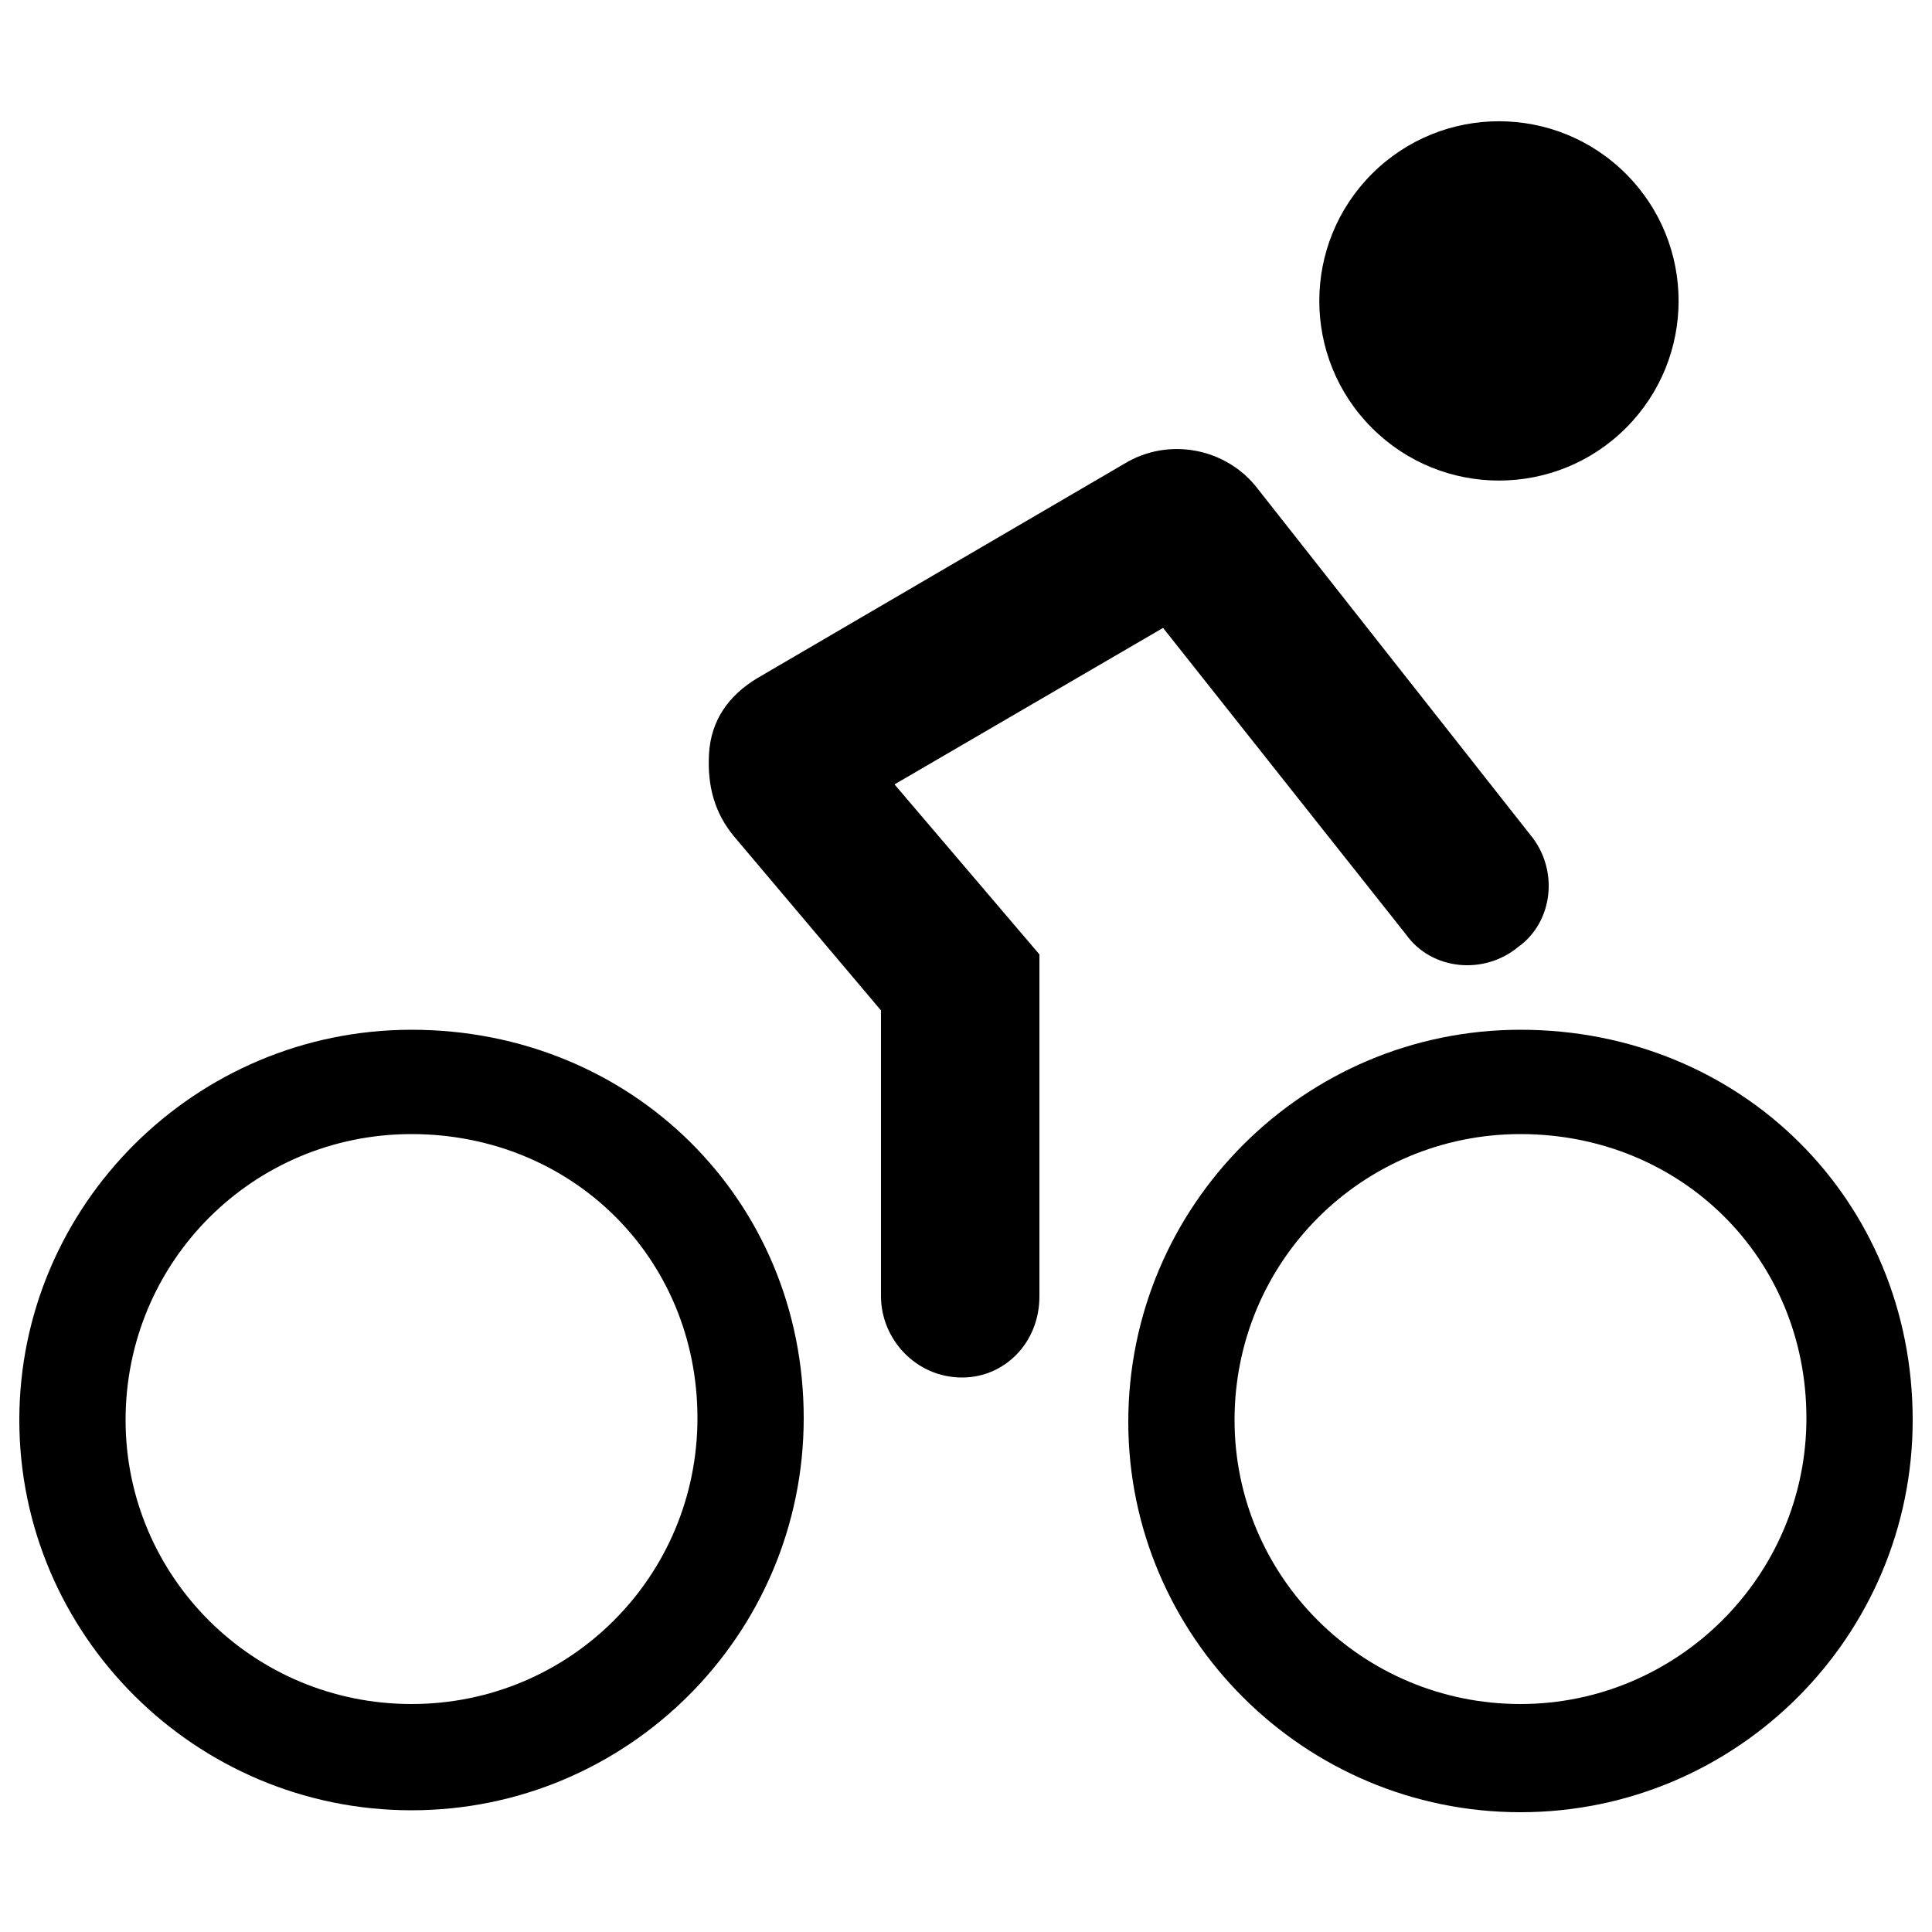
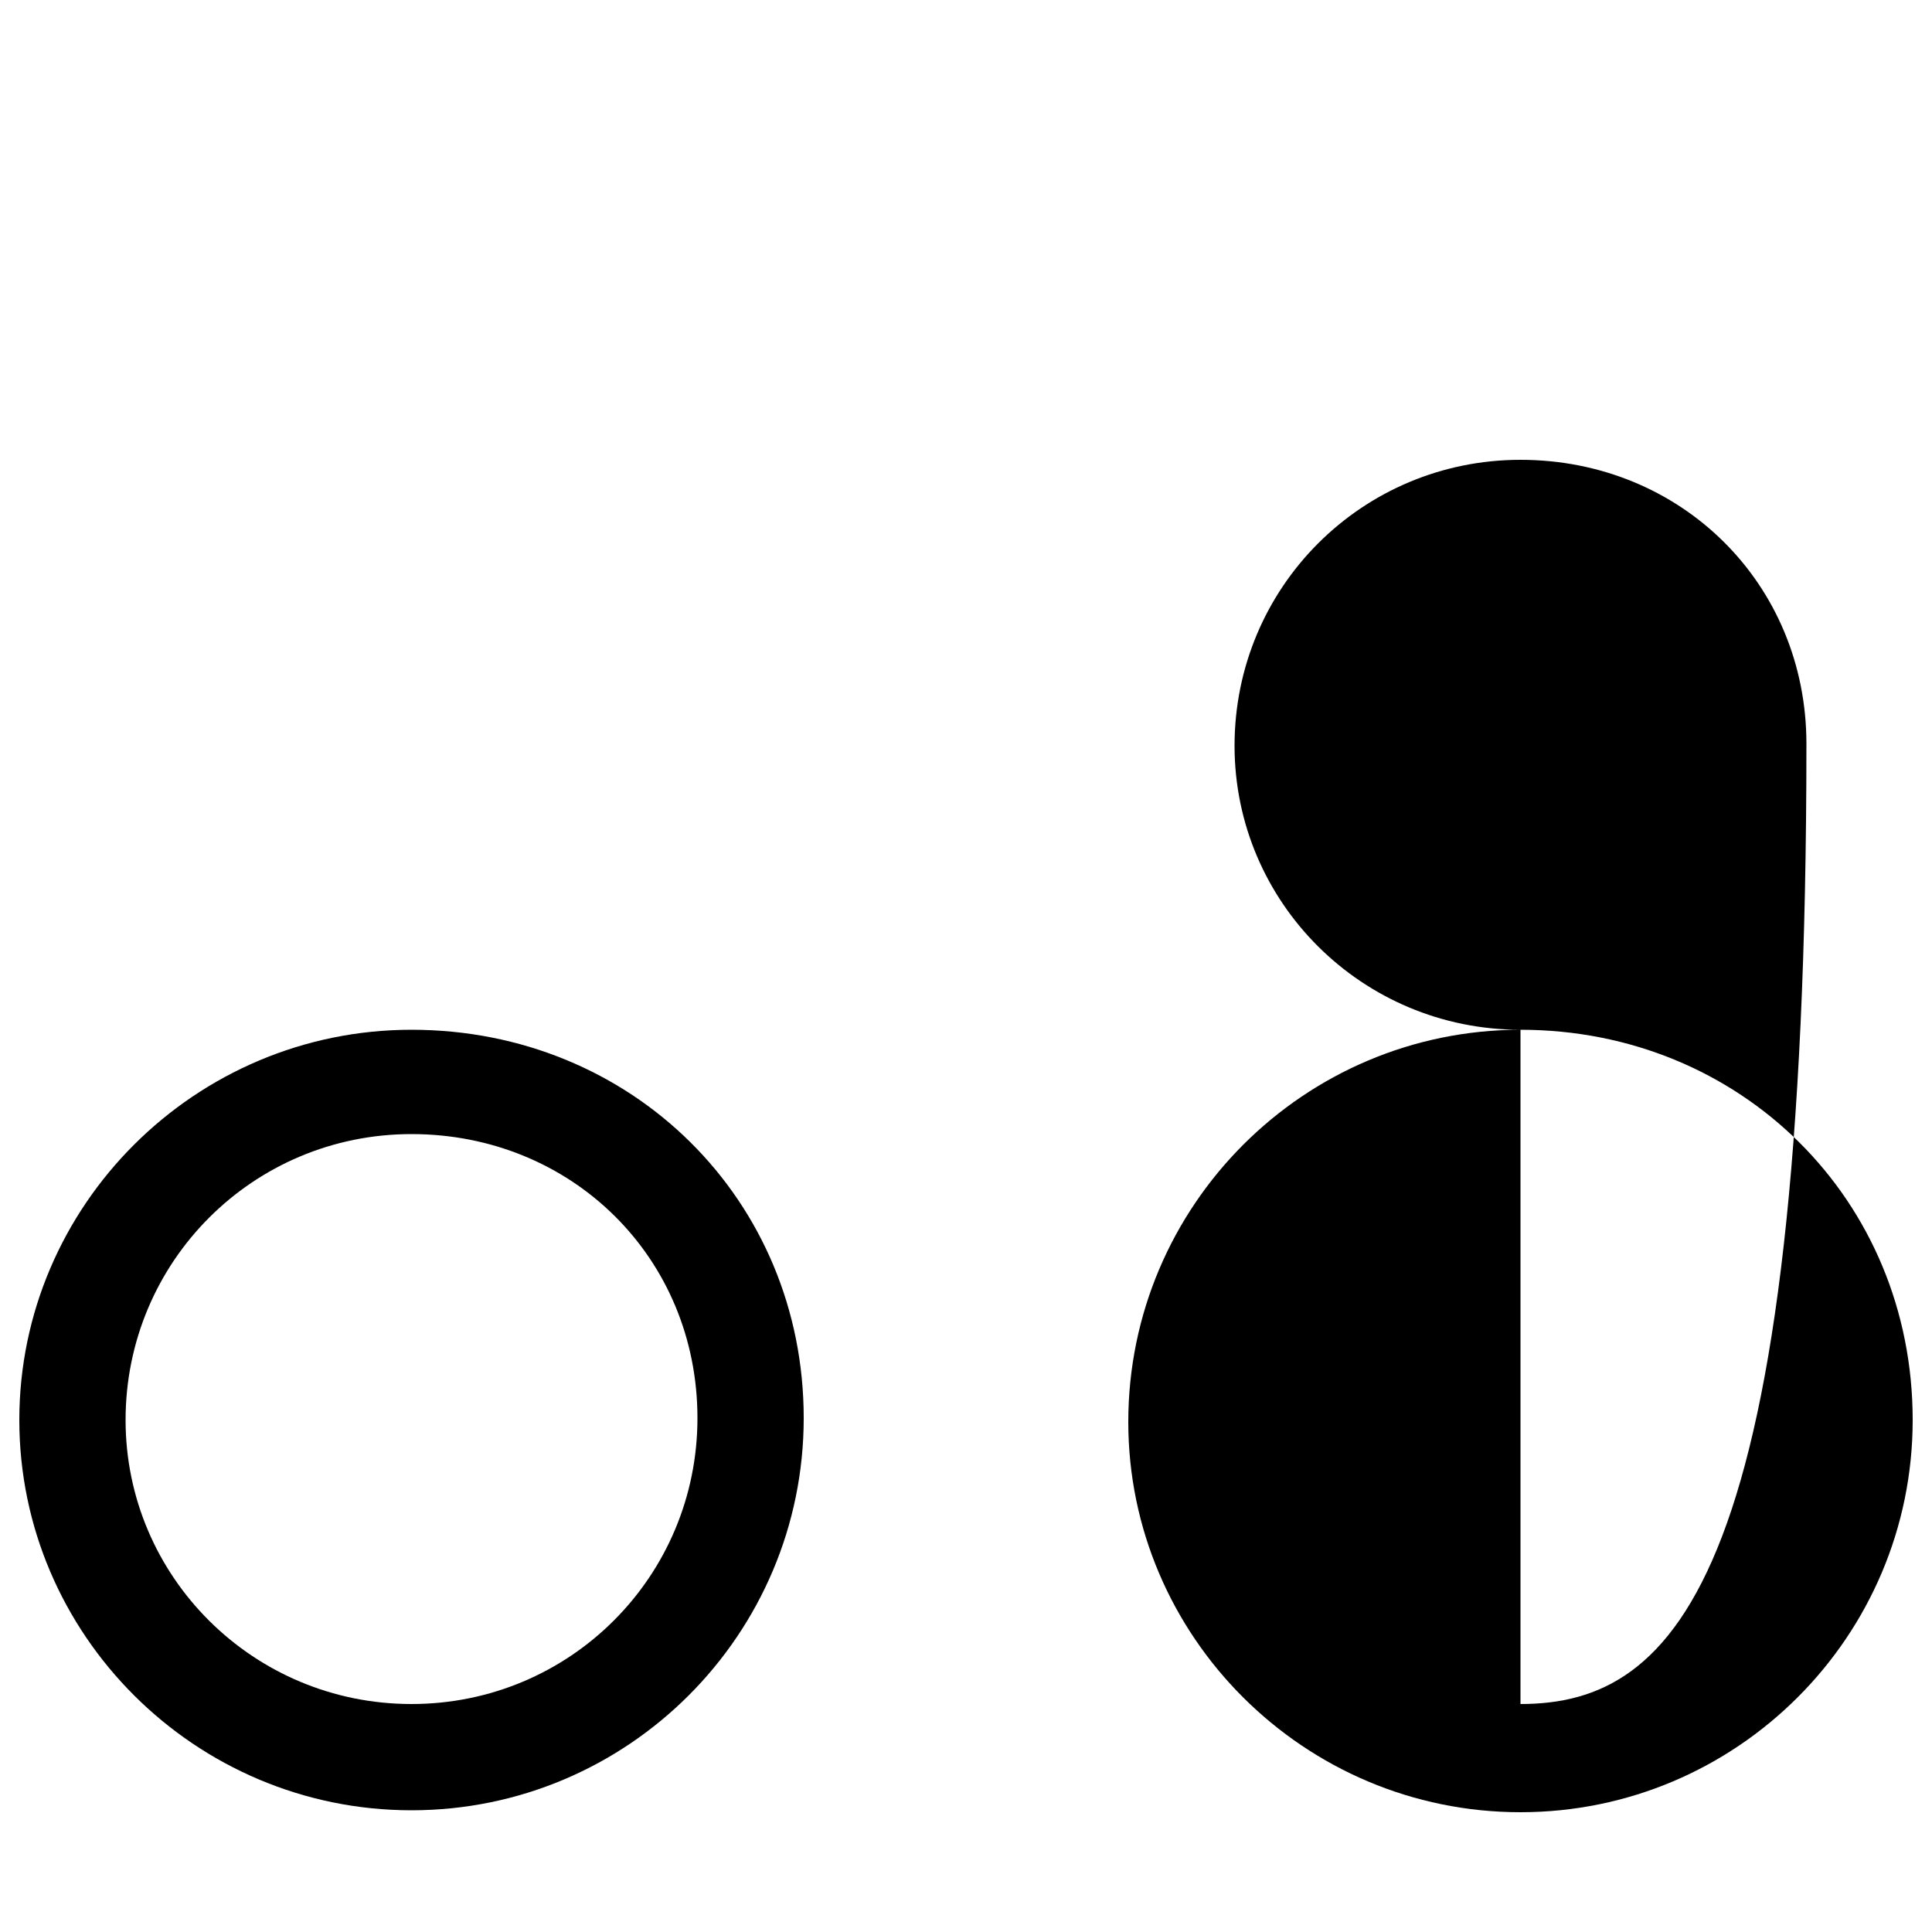
<svg xmlns="http://www.w3.org/2000/svg" version="1.1" id="Layer_2_1_" x="0px" y="0px" viewBox="0 0 100 100" style="enable-background:new 0 0 100 100;" xml:space="preserve">
  <g>
    <path d="M21.3,53.3C10.1,53.3,1,62.4,1,73.5c0,11.1,9.1,20.2,20.3,20.2c11.2,0,20.3-9.1,20.3-20.3C41.6,62.1,32.7,53.3,21.3,53.3z    M21.3,88.2c-8.2,0-14.8-6.6-14.8-14.7c0-8.2,6.6-14.8,14.8-14.8c8.3,0,14.8,6.4,14.8,14.7C36.1,81.6,29.5,88.2,21.3,88.2z" />
-     <path d="M78.7,53.3c-11.2,0-20.3,9.1-20.3,20.3c0,11.1,9.1,20.2,20.3,20.2c11.2,0,20.3-9.1,20.3-20.3C99,62.1,90.1,53.3,78.7,53.3z    M78.7,88.2c-8.2,0-14.8-6.6-14.8-14.7c0-8.2,6.6-14.8,14.8-14.8c8.3,0,14.8,6.4,14.8,14.7C93.5,81.6,86.8,88.2,78.7,88.2z" />
-     <path d="M60.2,32.5l12.6,15.9c1.3,1.8,4,2.1,5.8,0.6c1.8-1.3,2.1-4,0.6-5.8L65.1,25.3c-1.6-2.1-4.6-2.7-6.9-1.3l-19,11.1   c-1.5,0.9-2.4,2.2-2.5,3.9s0.3,3.1,1.3,4.3l7.6,9v14.8c0,2.2,1.8,4.2,4.2,4.2c2.2,0,4-1.8,4-4.2V49.4l-7.5-8.8L60.2,32.5z" />
-     <ellipse transform="matrix(0.707 -0.707 0.707 0.707 11.693 59.409)" cx="77.6" cy="15.6" rx="9.3" ry="9.3" />
+     <path d="M78.7,53.3c-11.2,0-20.3,9.1-20.3,20.3c0,11.1,9.1,20.2,20.3,20.2c11.2,0,20.3-9.1,20.3-20.3C99,62.1,90.1,53.3,78.7,53.3z    c-8.2,0-14.8-6.6-14.8-14.7c0-8.2,6.6-14.8,14.8-14.8c8.3,0,14.8,6.4,14.8,14.7C93.5,81.6,86.8,88.2,78.7,88.2z" />
  </g>
</svg>